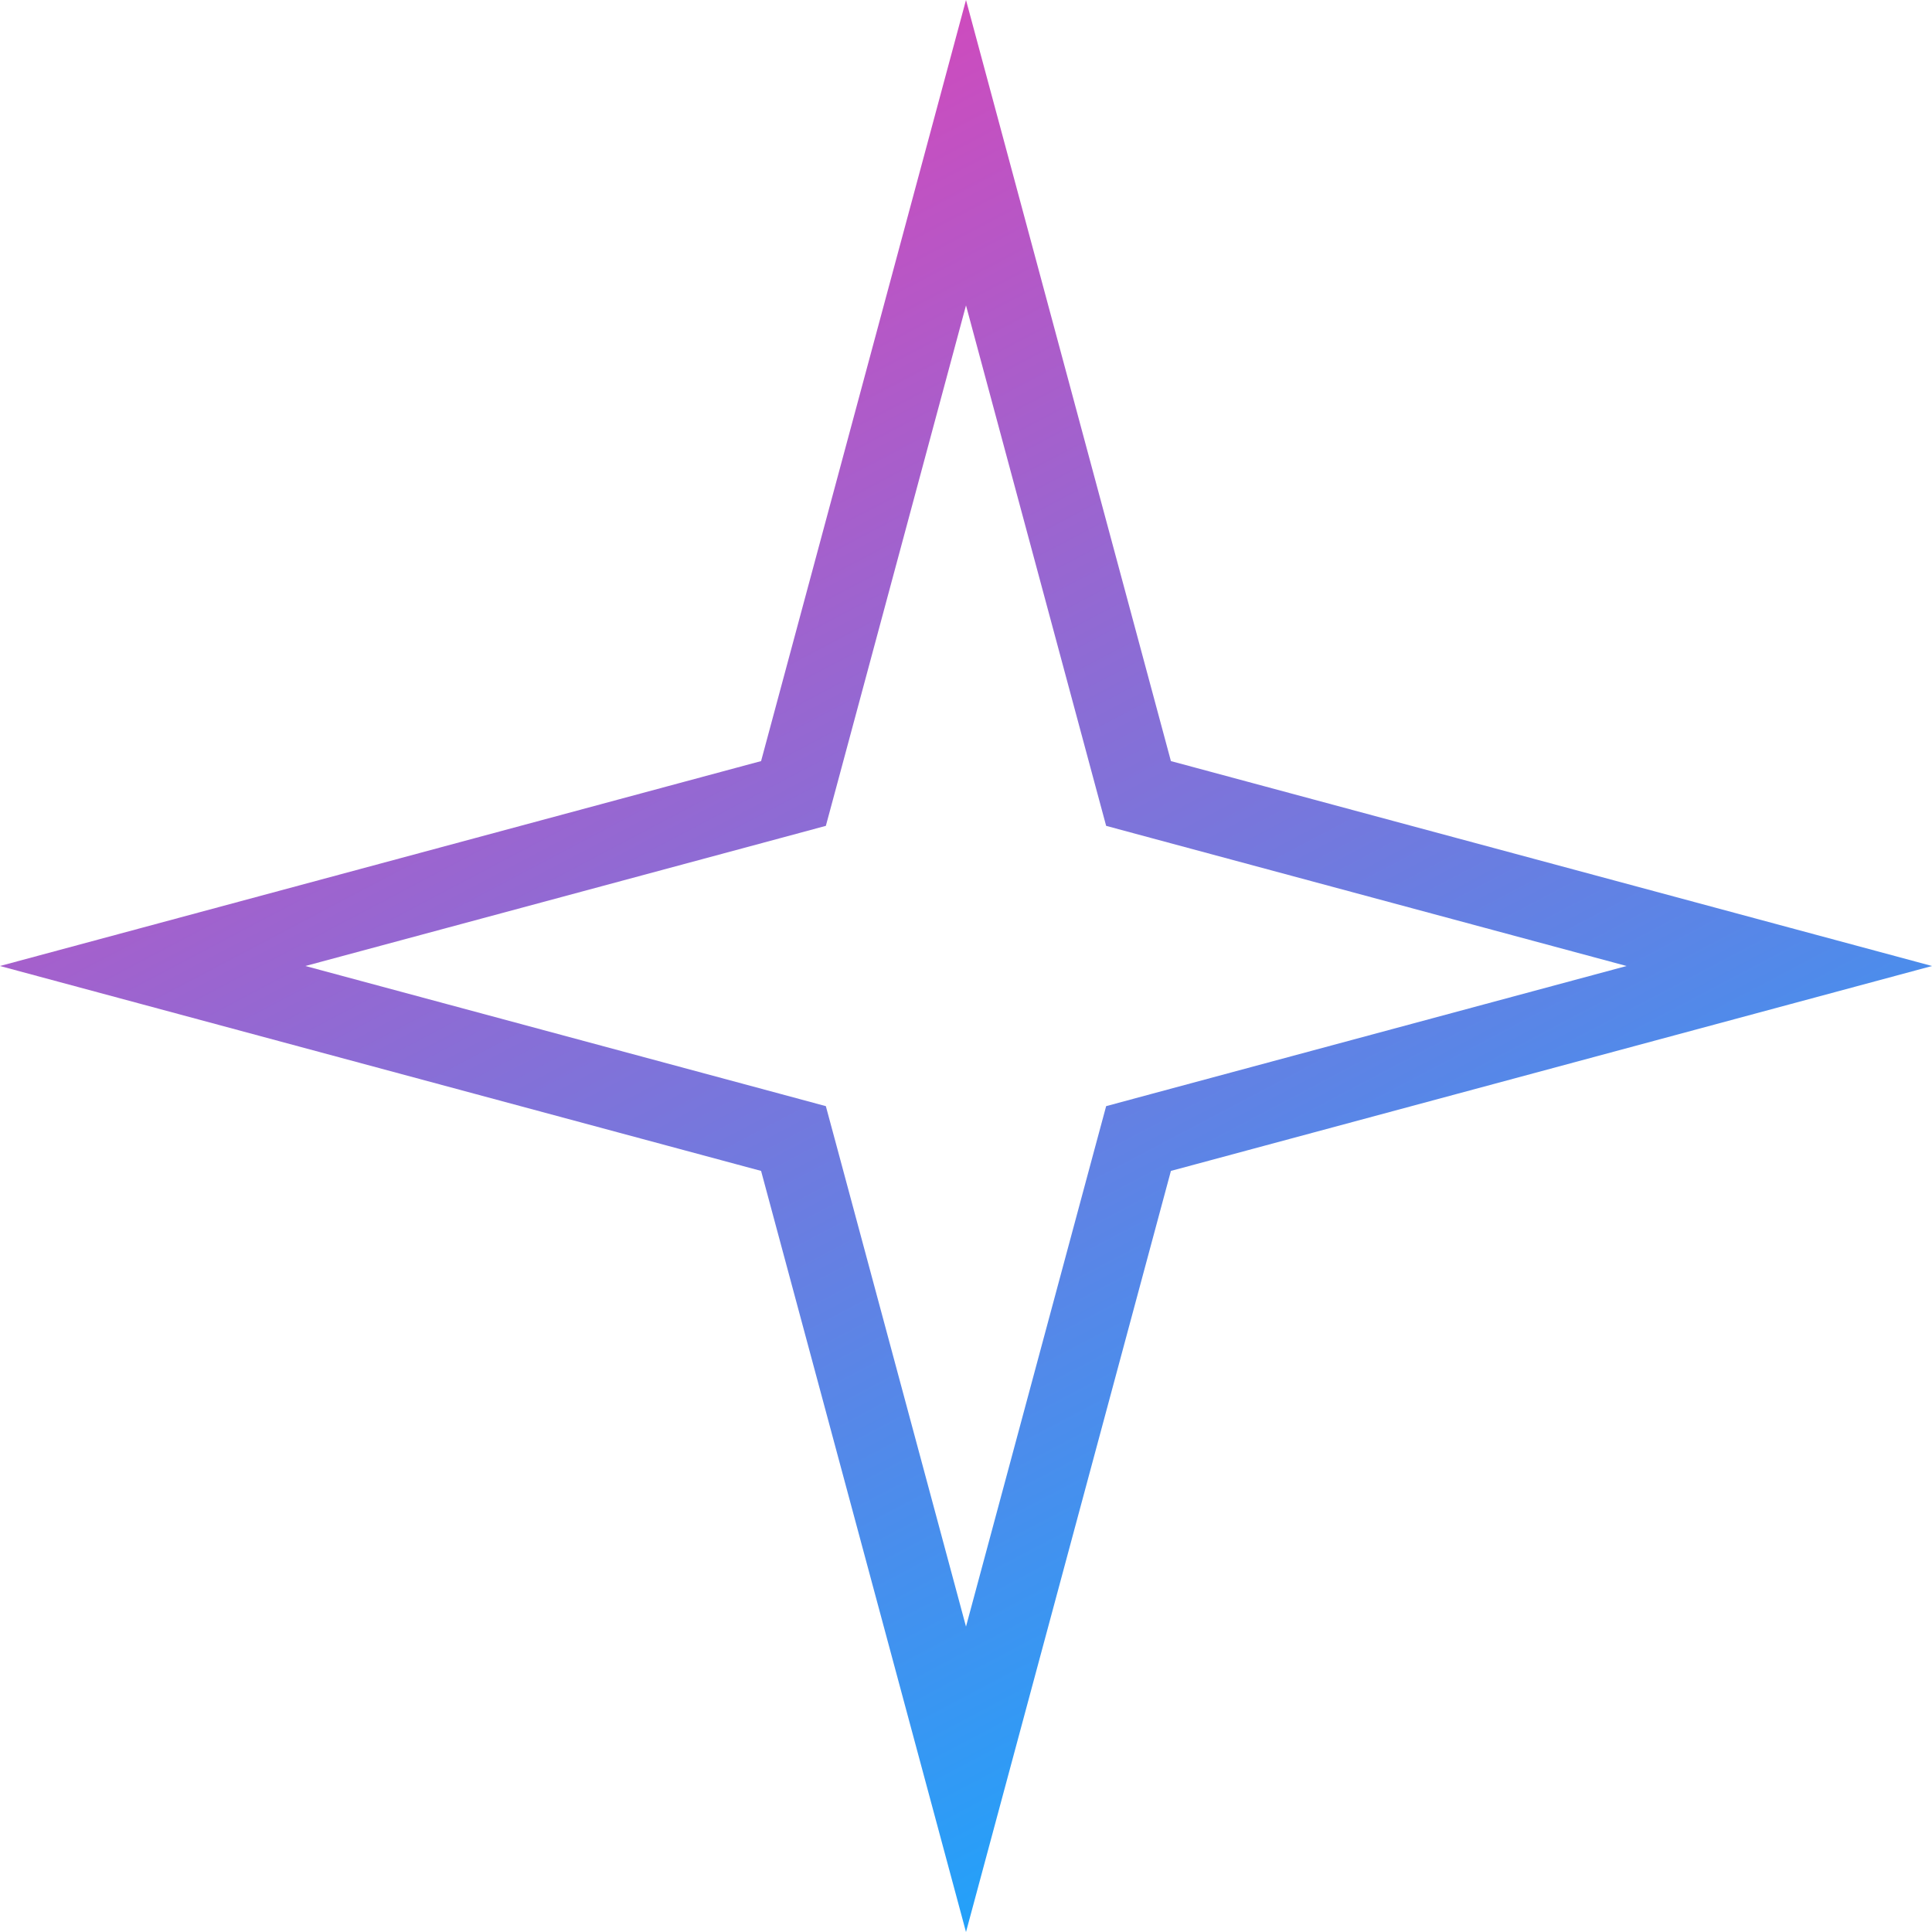
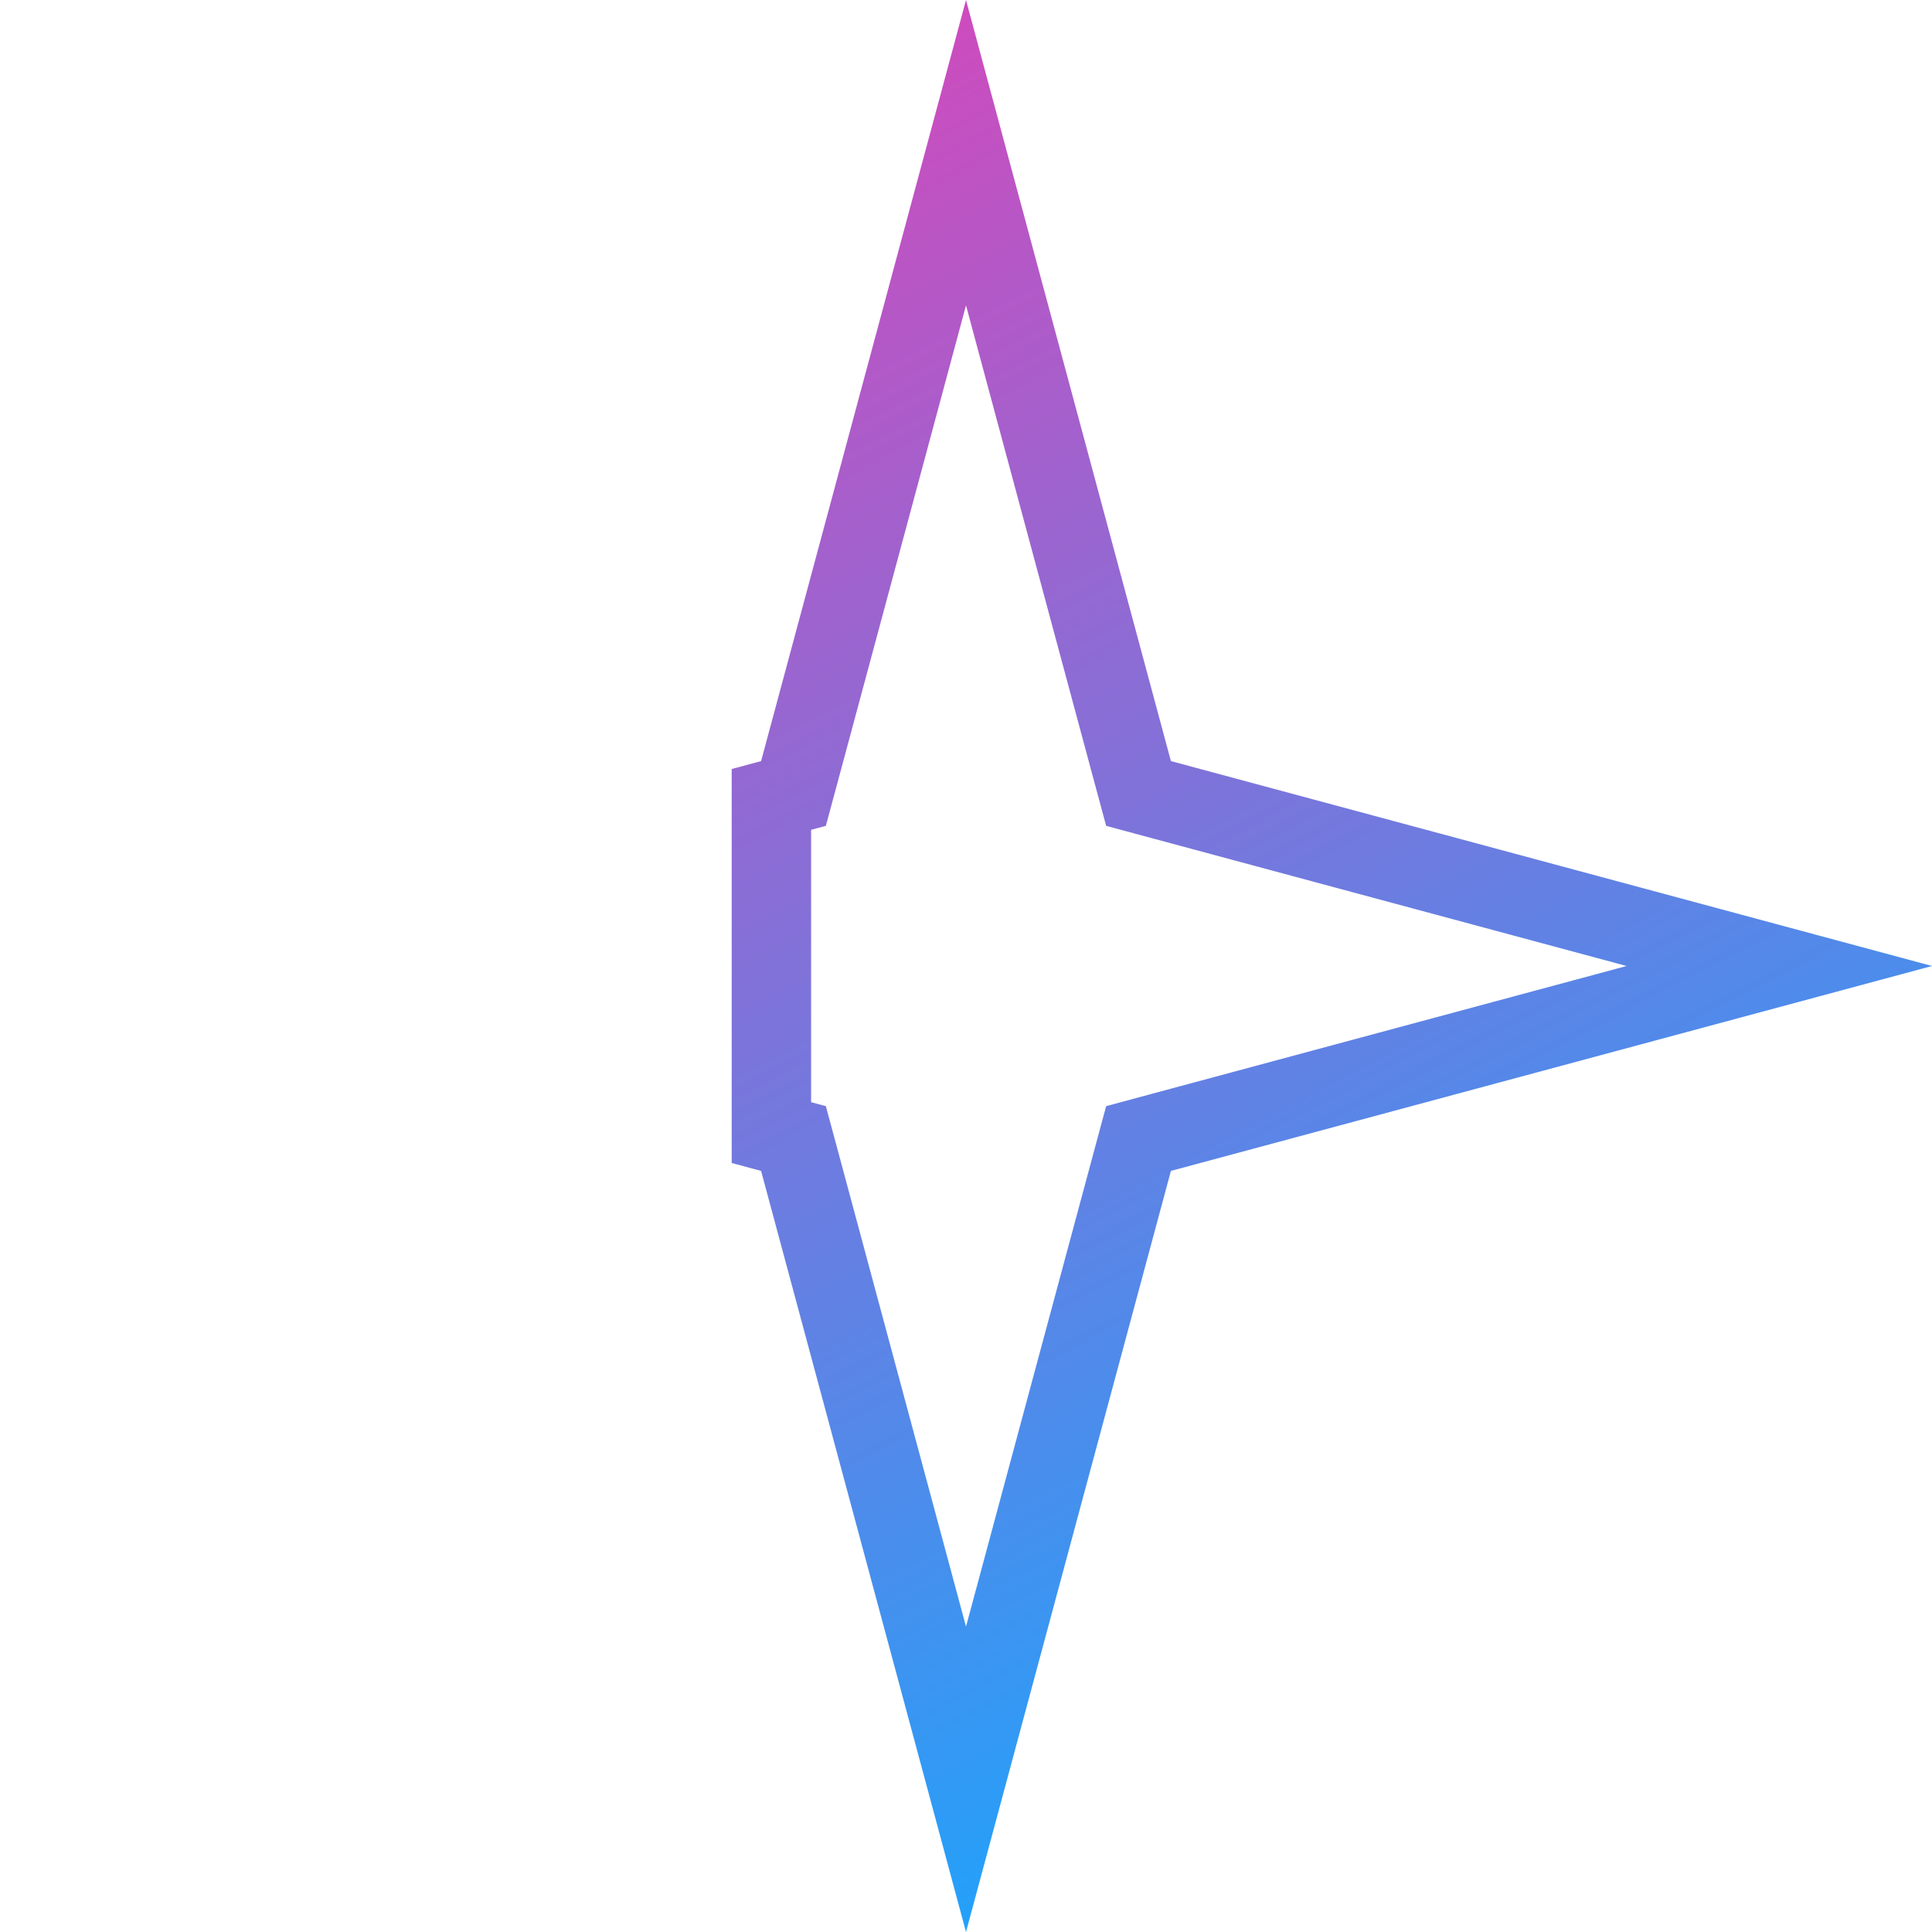
<svg xmlns="http://www.w3.org/2000/svg" width="73" height="73" viewBox="0 0 73 73" fill="none">
-   <path d="M36.5 5.769L42.794 29.147L43.019 29.981L43.853 30.206L67.231 36.5L43.853 42.794L43.019 43.019L42.794 43.853L36.5 67.231L30.206 43.853L29.981 43.019L29.147 42.794L5.769 36.5L29.147 30.206L29.981 29.981L30.206 29.147L36.5 5.769Z" stroke="url(#paint0_linear_25_618)" stroke-width="3" />
+   <path d="M36.5 5.769L42.794 29.147L43.019 29.981L43.853 30.206L67.231 36.5L43.853 42.794L43.019 43.019L42.794 43.853L36.5 67.231L30.206 43.853L29.981 43.019L29.147 42.794L29.147 30.206L29.981 29.981L30.206 29.147L36.5 5.769Z" stroke="url(#paint0_linear_25_618)" stroke-width="3" />
  <defs>
    <linearGradient id="paint0_linear_25_618" x1="23.5" y1="-1.32181e-06" x2="57.5" y2="64.5" gradientUnits="userSpaceOnUse">
      <stop stop-color="#DE43B8" />
      <stop offset="1" stop-color="#1DA4FC" />
    </linearGradient>
  </defs>
</svg>